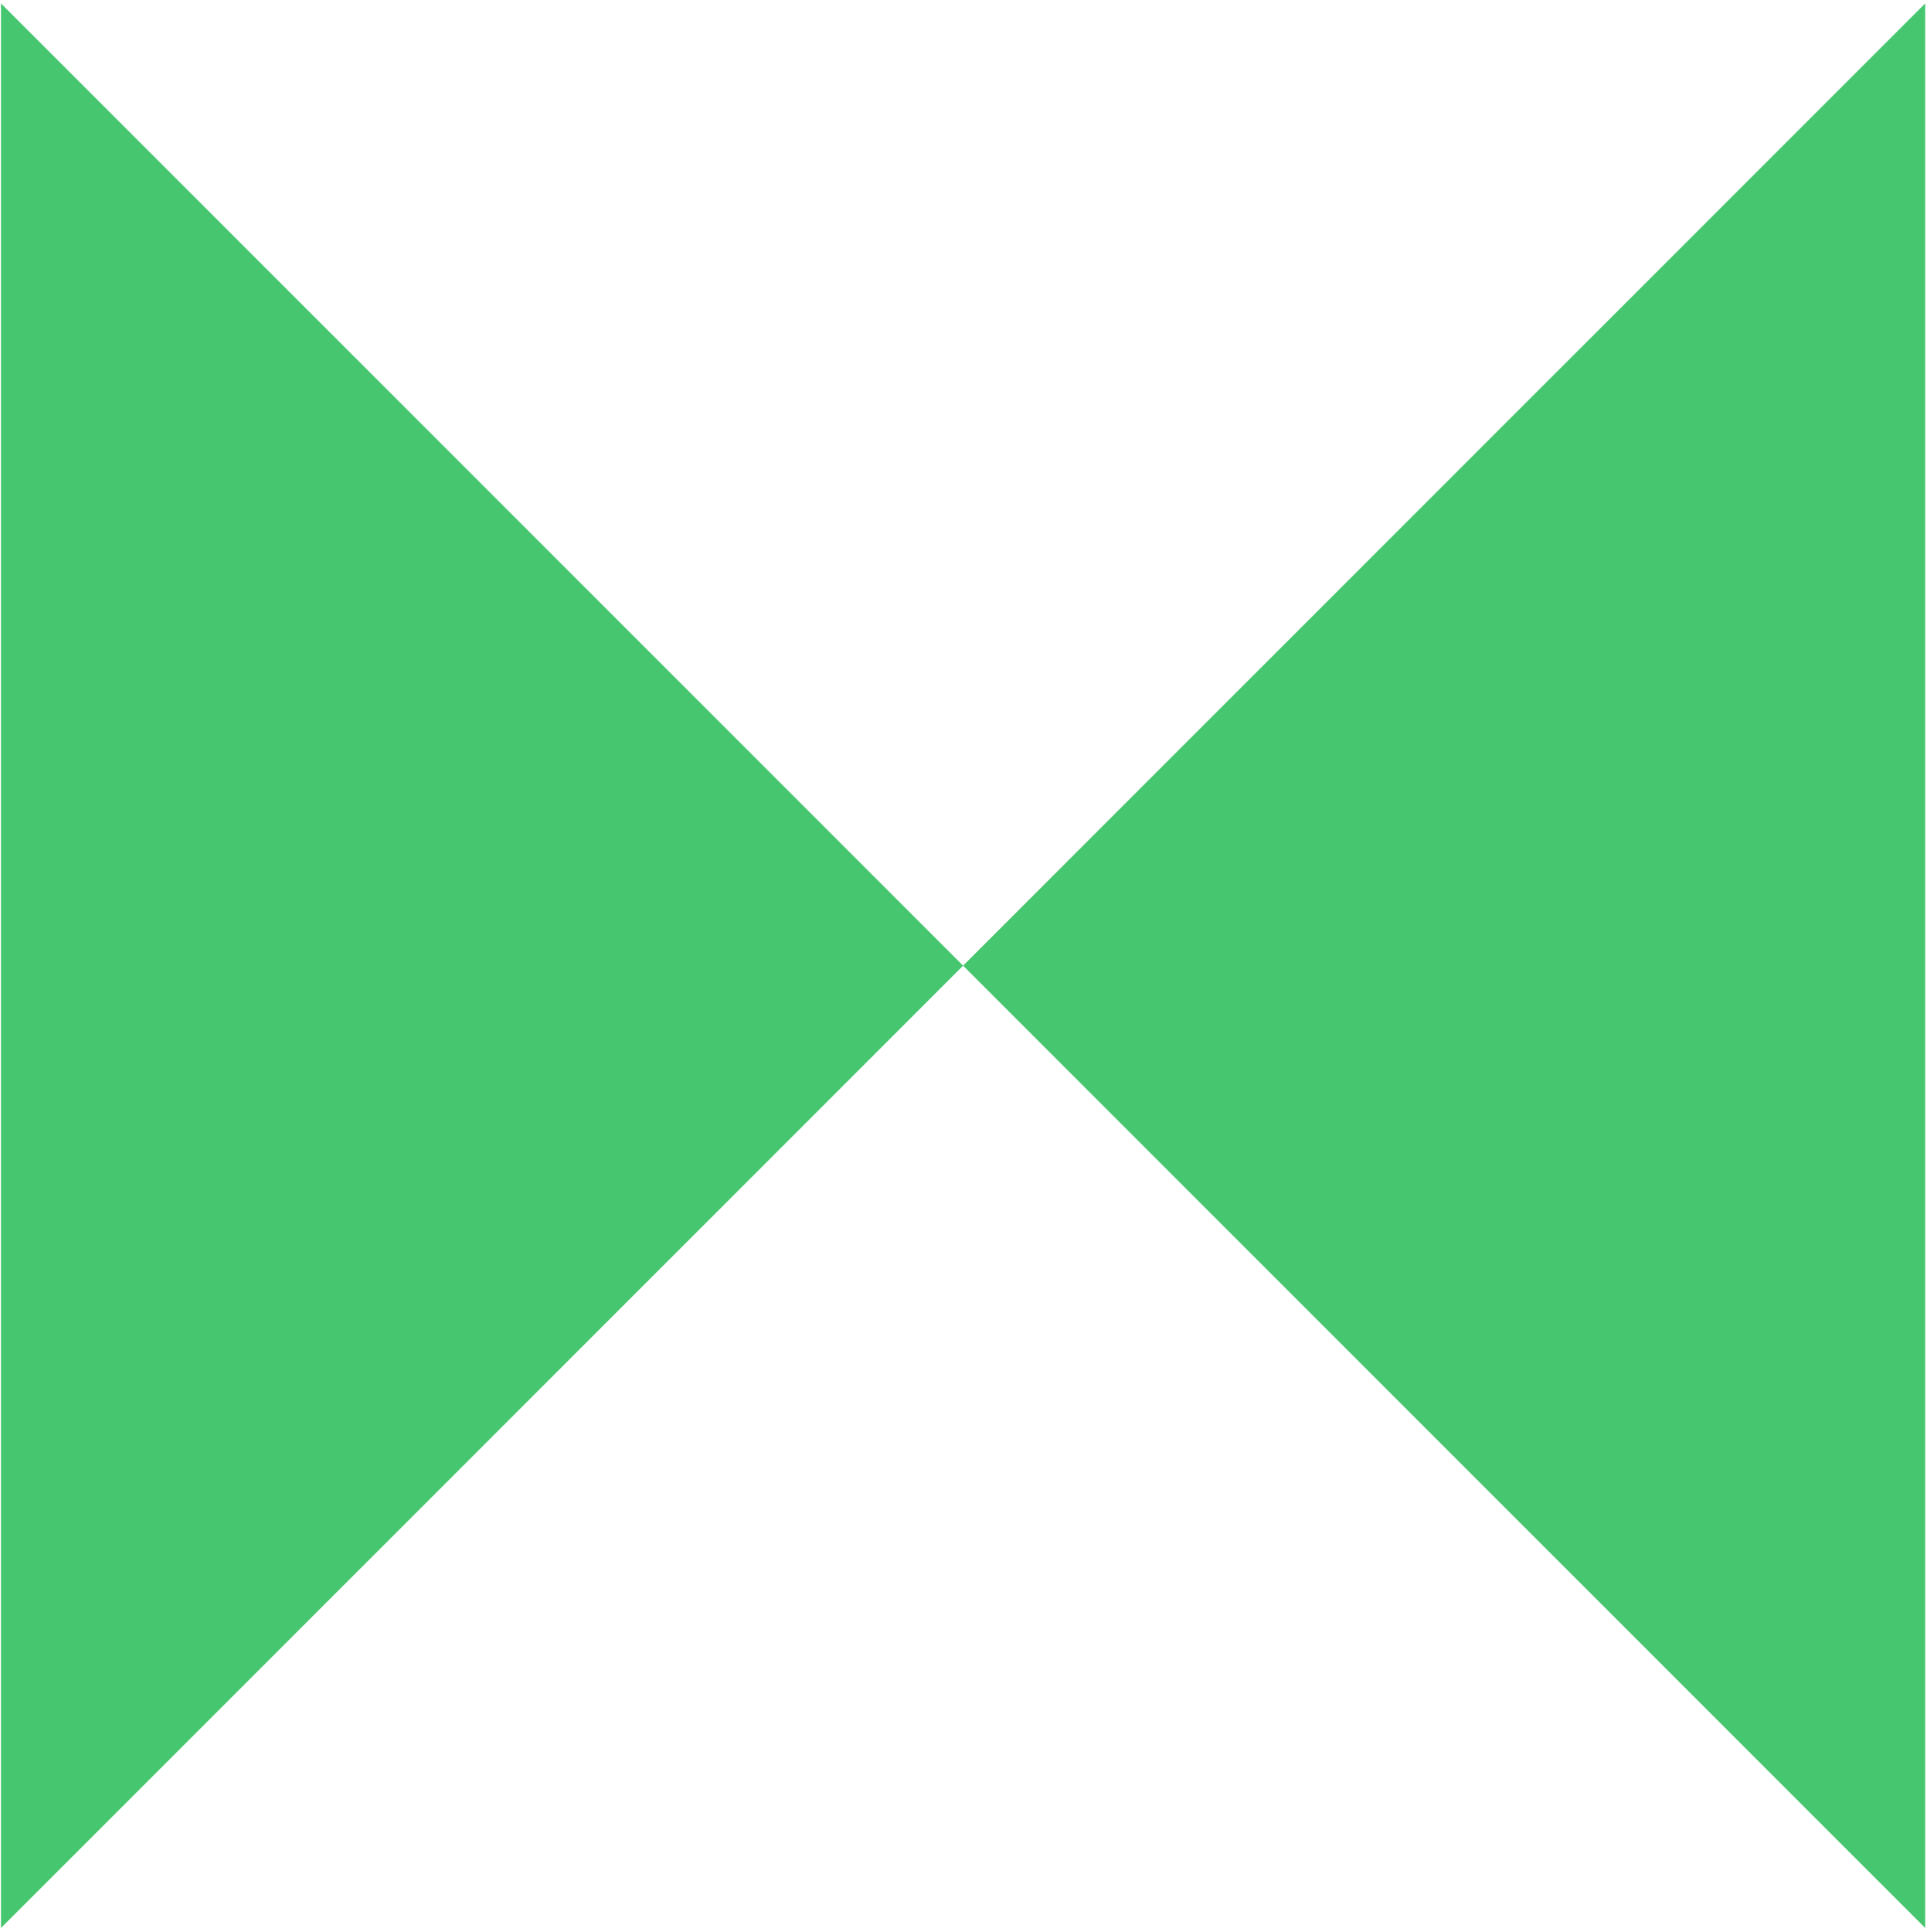
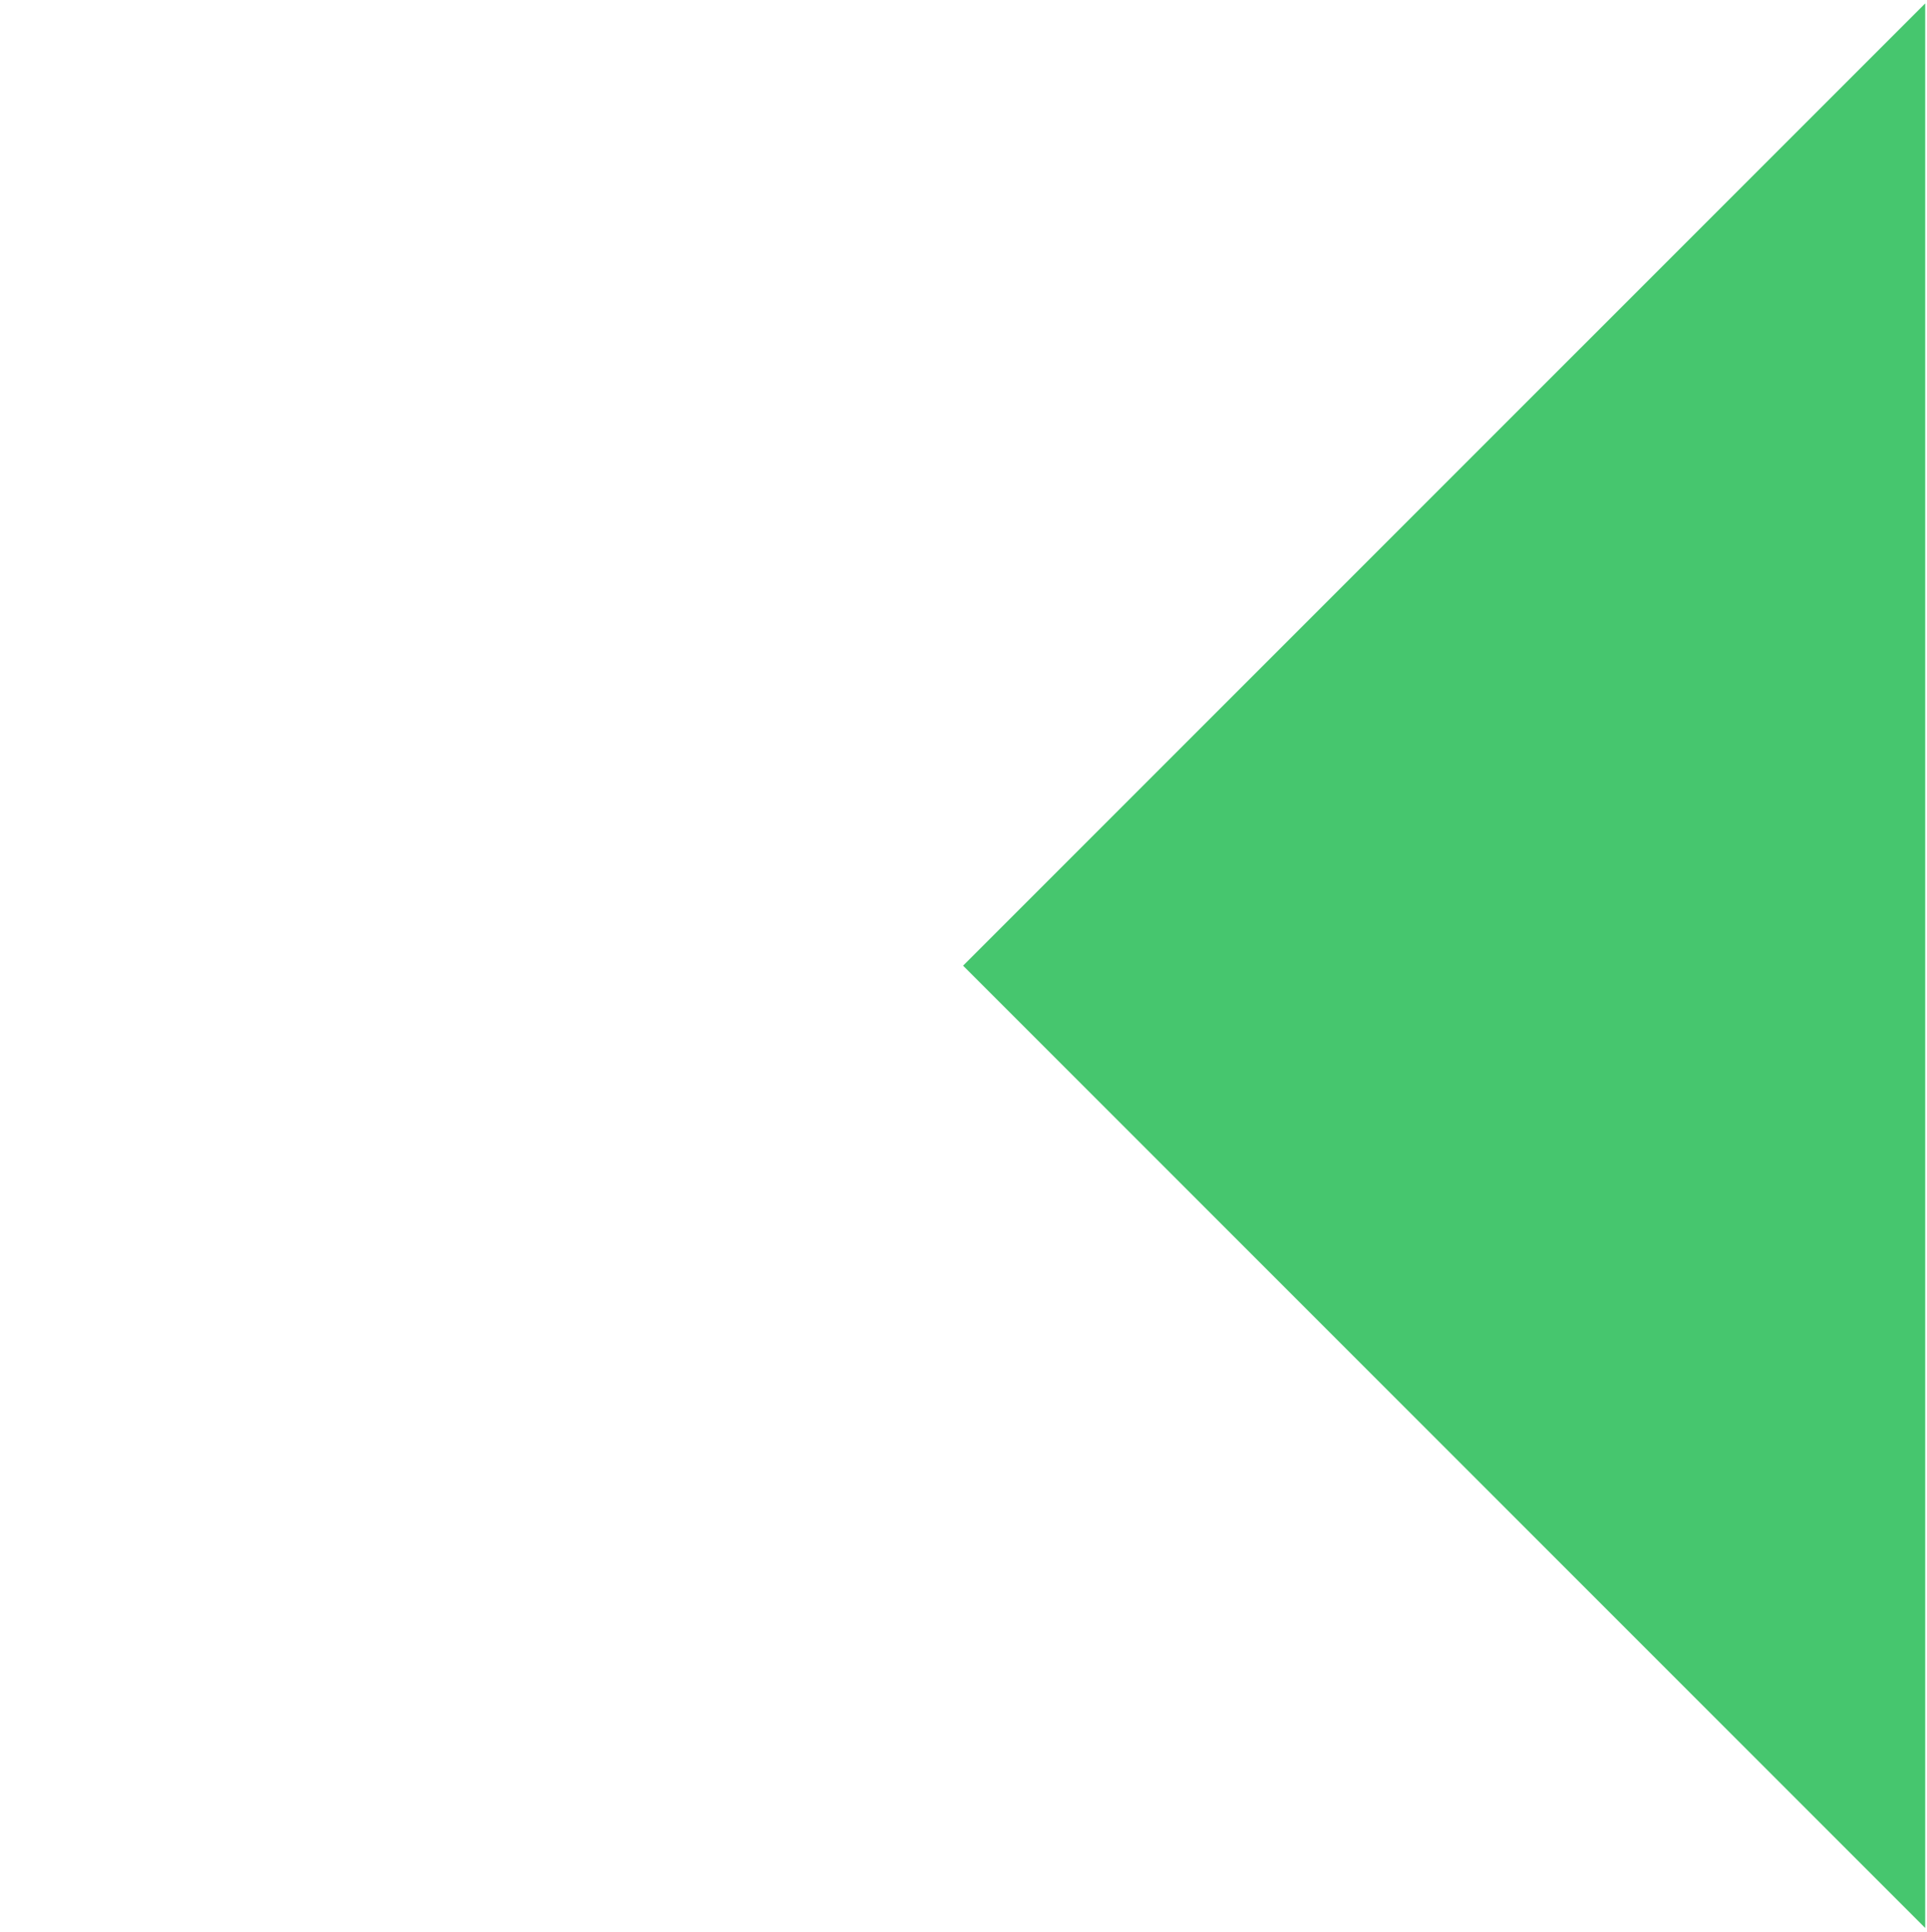
<svg xmlns="http://www.w3.org/2000/svg" width="413px" height="414px" viewBox="0 0 413 414" version="1.1">
  <title>Group</title>
  <g id="Page-1" stroke="none" stroke-width="1" fill="none" fill-rule="evenodd">
    <g id="vecteezy_brutalism-shapes-minimalist-geometric-elements-abstract_16220520-0" transform="translate(-1150, -311.996)" fill="#46C66E" fill-rule="nonzero">
      <g id="g10" transform="translate(2499.996, 1281.339) scale(-1, 1) rotate(-180) translate(-2499.996, -1281.339) translate(0, 0)">
        <g id="g12" transform="translate(0, -0)">
          <g id="Group" transform="translate(1150.208, 1837.555)">
            <g id="g104" transform="translate(206.204, 0)">
              <polygon id="path106" points="206.204 412.397 0 206.205 206.204 2.51229109e-13" />
            </g>
            <g id="g108" transform="translate(0, 0)">
-               <polygon id="path110" points="-2.51229109e-13 412.397 206.204 206.205 -2.51229109e-13 2.51229109e-13" />
-             </g>
+               </g>
          </g>
        </g>
      </g>
    </g>
  </g>
</svg>